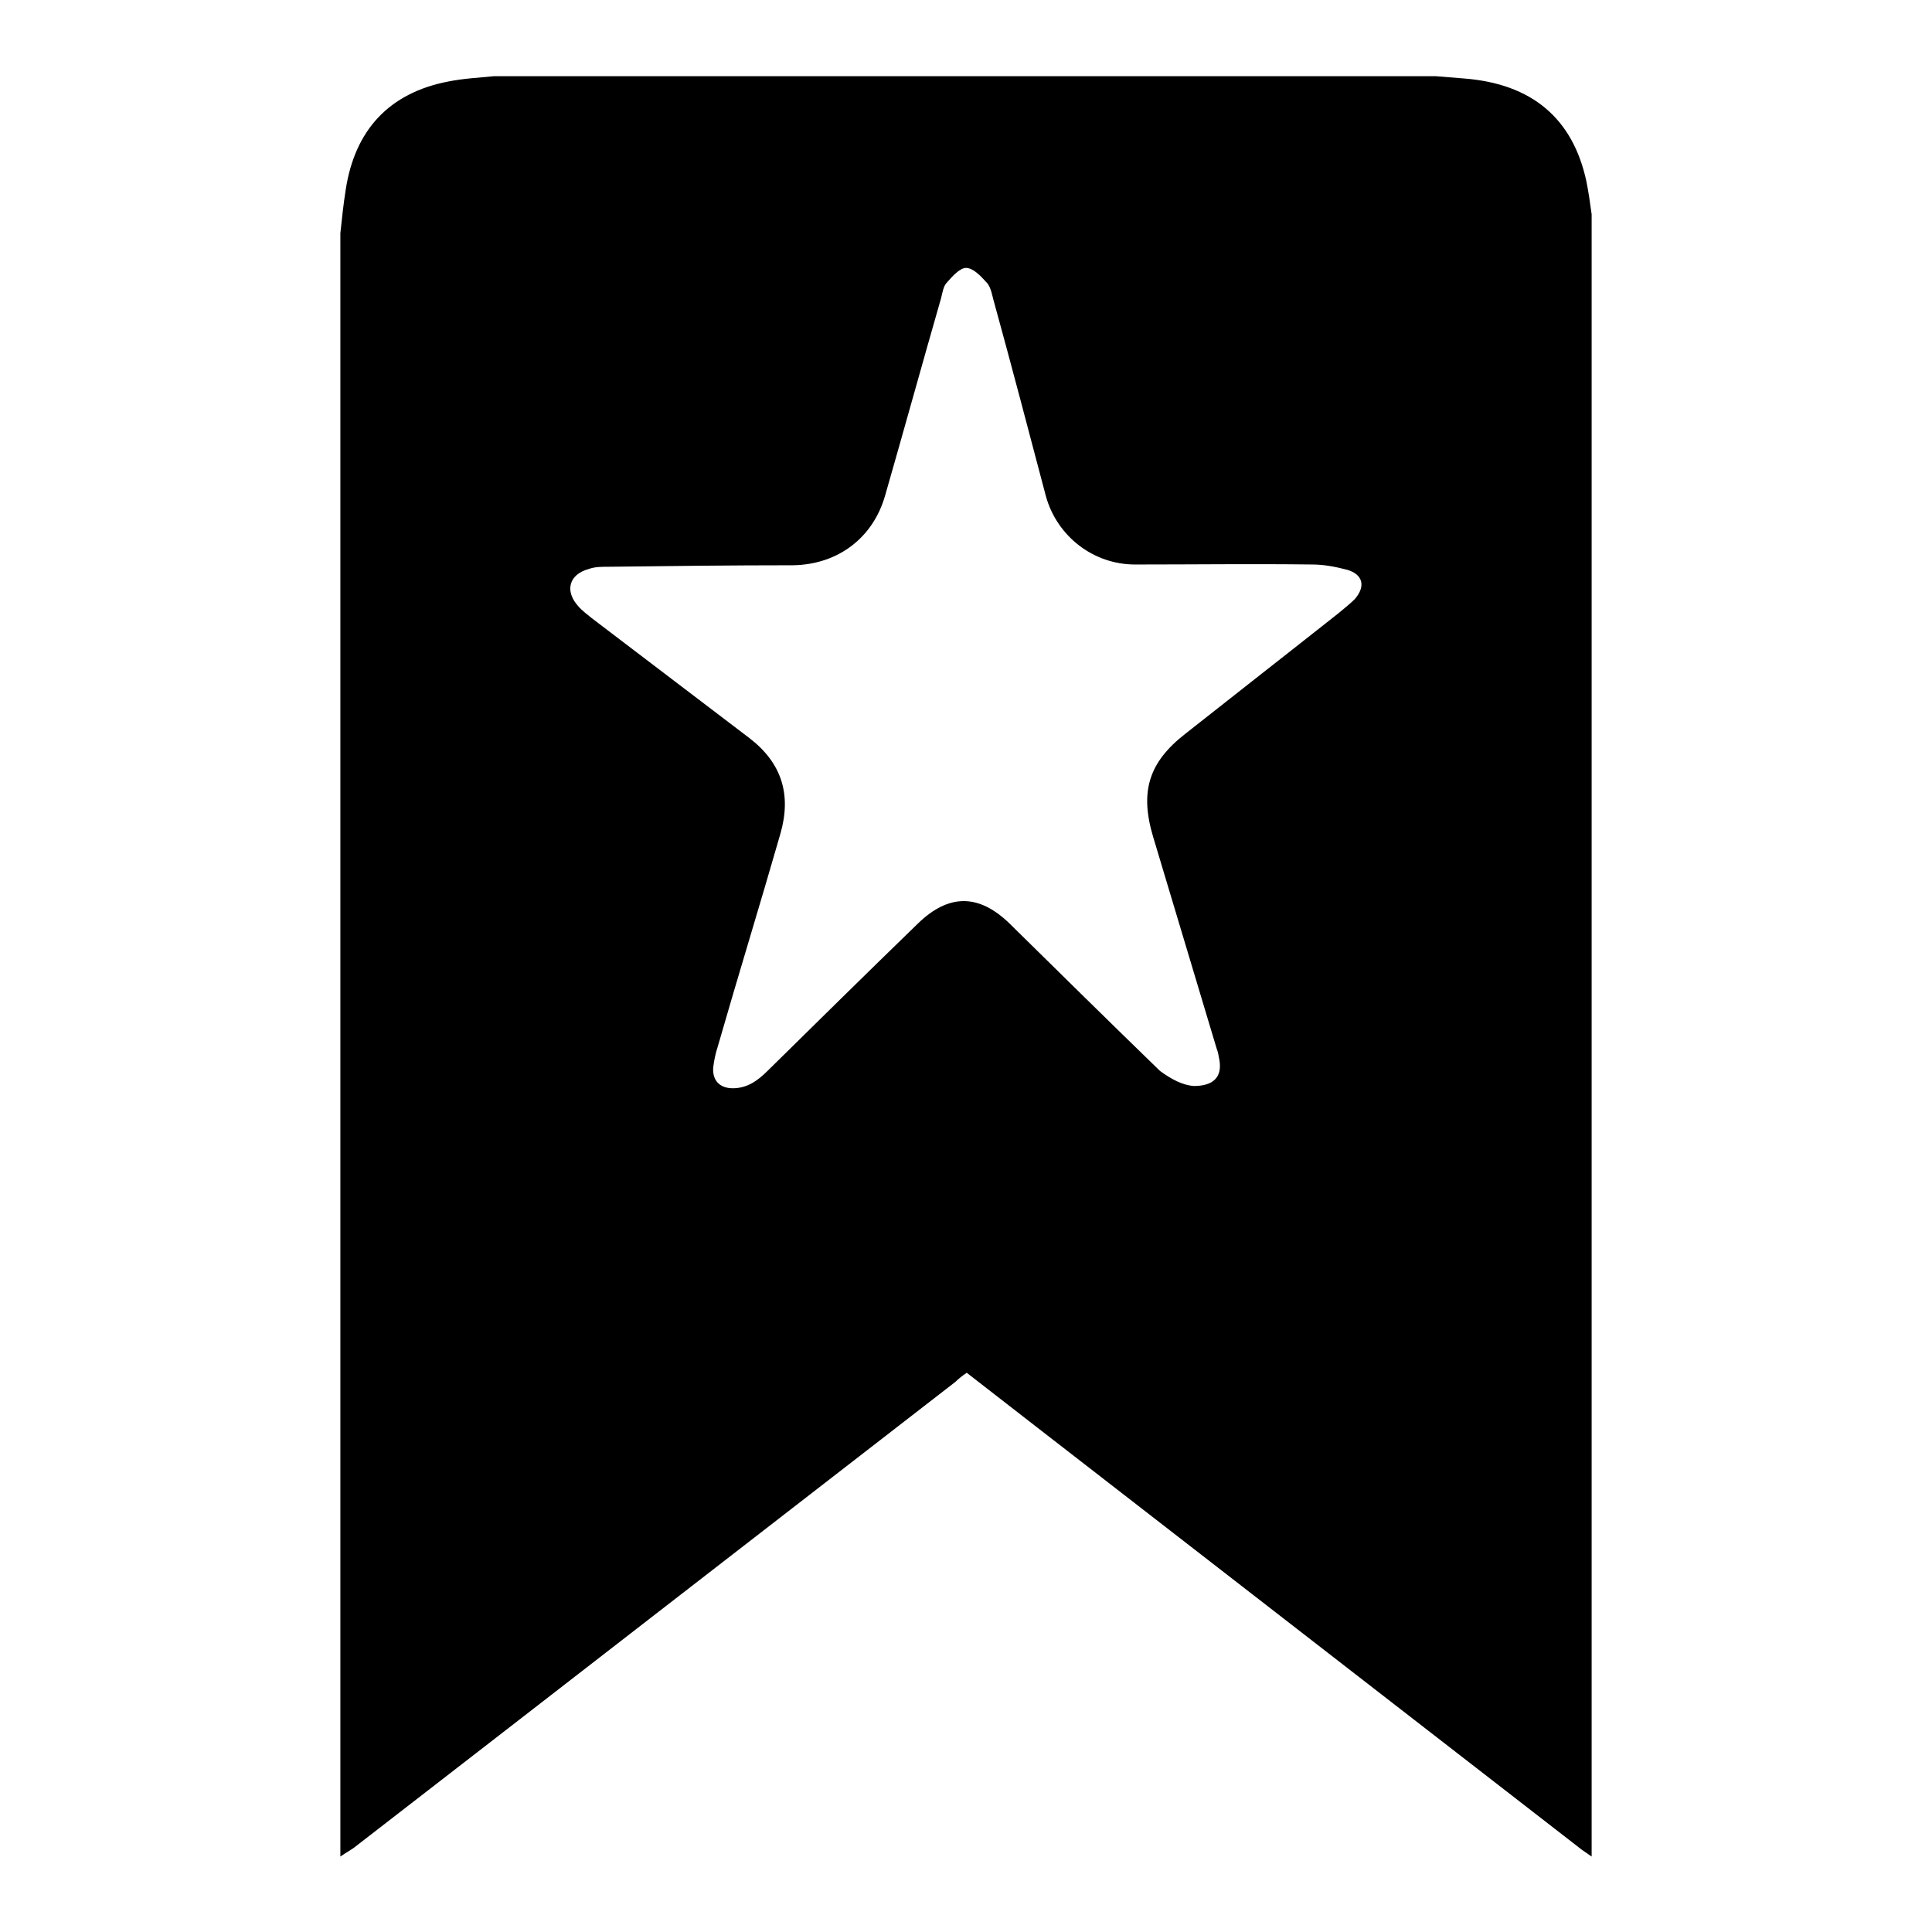
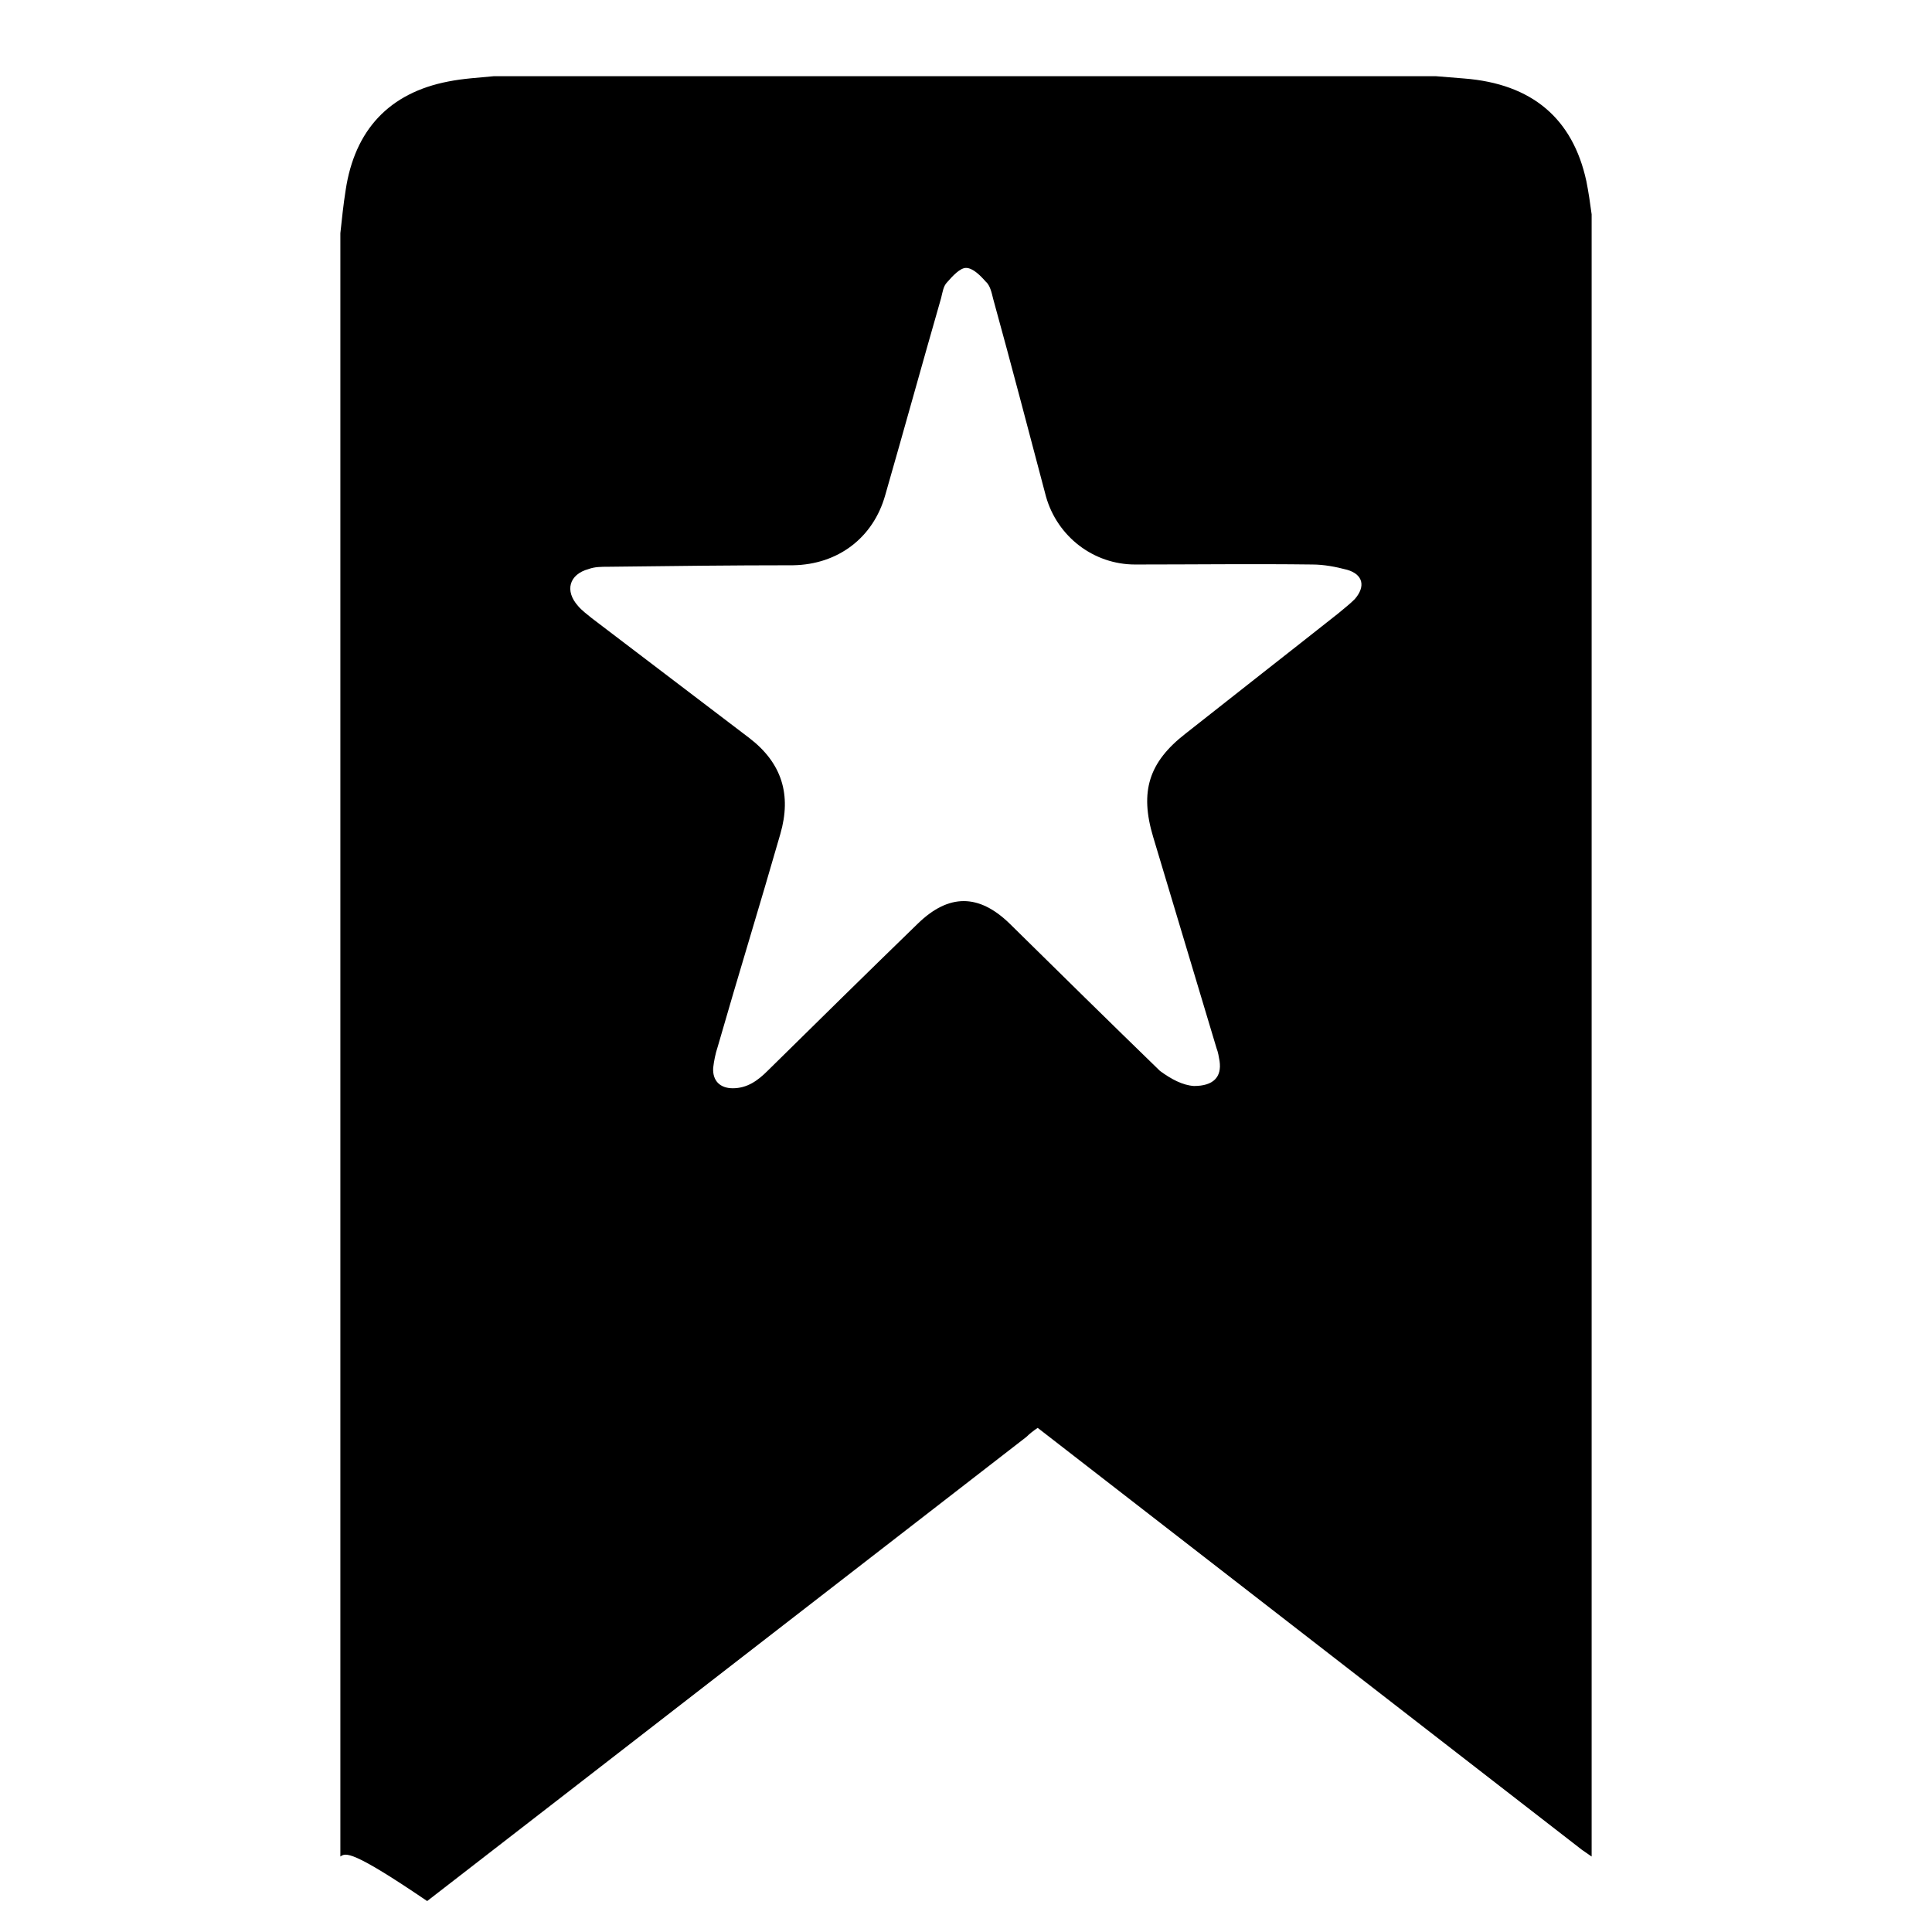
<svg xmlns="http://www.w3.org/2000/svg" version="1.1" x="0px" y="0px" viewBox="0 0 256 256" enable-background="new 0 0 256 256" xml:space="preserve">
  <g>
    <g>
-       <path fill="#000000" d="M45.1,246c0-71.7,0-143.4,0-215.1c0.2-1.9,0.4-3.8,0.7-5.7c1.2-8,5.8-12.9,13.6-14.4c2-0.4,4-0.5,6-0.7c41.6,0,83.3,0,124.9,0c1.2,0.1,2.4,0.2,3.7,0.3c9,0.7,14.4,5.3,16.2,13.6c0.3,1.5,0.5,2.9,0.7,4.4c0,72.6,0,145.1,0,217.6c-0.4-0.3-0.9-0.6-1.3-0.9c-24-18.6-48.1-37.3-72.1-55.9c-3.1-2.4-6.3-4.9-9.4-7.3c-0.6,0.4-1.1,0.8-1.5,1.2c-26.5,20.5-52.9,41-79.4,61.5C46.6,245.1,45.8,245.5,45.1,246z M158.2,143.9c2.6,0,3.7-1.2,3.4-3.3c-0.1-0.6-0.2-1.2-0.4-1.7c-2.8-9.3-5.6-18.7-8.4-28c-1.8-6-0.6-9.9,4.3-13.7c6.7-5.3,13.5-10.6,20.2-15.9c0.7-0.6,1.5-1.2,2.2-1.9c1.5-1.7,1.1-3.3-1-3.9c-1.5-0.4-3.1-0.7-4.6-0.7c-7.8-0.1-15.7,0-23.5,0c-5.5,0-10.3-3.7-11.8-9c-2.3-8.7-4.6-17.5-7-26.2c-0.2-0.8-0.4-1.8-1-2.3c-0.7-0.8-1.7-1.8-2.6-1.8c-0.8,0-1.8,1.1-2.5,1.9c-0.5,0.5-0.6,1.3-0.8,2.1c-2.5,8.7-4.9,17.4-7.4,26.1c-1.6,5.7-6.3,9.2-12.2,9.3c-8.2,0-16.4,0.1-24.6,0.2c-0.8,0-1.7,0-2.5,0.3c-2.6,0.7-3.2,2.9-1.4,4.9c0.5,0.6,1.2,1.1,1.8,1.6c7,5.3,13.9,10.6,20.9,15.9c4.3,3.3,5.6,7.5,4.1,12.7c-2.7,9.4-5.6,18.8-8.3,28.2c-0.3,0.9-0.5,1.9-0.6,2.8c-0.1,1.7,0.9,2.7,2.6,2.7c1.9,0,3.3-1,4.6-2.3c6.6-6.5,13.2-13,19.9-19.5c4.1-4,8.1-4,12.2,0c6.6,6.5,13.2,13,19.9,19.5C155.2,143,156.7,143.8,158.2,143.9z" />
+       <path fill="#000000" d="M45.1,246c0-71.7,0-143.4,0-215.1c0.2-1.9,0.4-3.8,0.7-5.7c1.2-8,5.8-12.9,13.6-14.4c2-0.4,4-0.5,6-0.7c41.6,0,83.3,0,124.9,0c1.2,0.1,2.4,0.2,3.7,0.3c9,0.7,14.4,5.3,16.2,13.6c0.3,1.5,0.5,2.9,0.7,4.4c0,72.6,0,145.1,0,217.6c-0.4-0.3-0.9-0.6-1.3-0.9c-24-18.6-48.1-37.3-72.1-55.9c-0.6,0.4-1.1,0.8-1.5,1.2c-26.5,20.5-52.9,41-79.4,61.5C46.6,245.1,45.8,245.5,45.1,246z M158.2,143.9c2.6,0,3.7-1.2,3.4-3.3c-0.1-0.6-0.2-1.2-0.4-1.7c-2.8-9.3-5.6-18.7-8.4-28c-1.8-6-0.6-9.9,4.3-13.7c6.7-5.3,13.5-10.6,20.2-15.9c0.7-0.6,1.5-1.2,2.2-1.9c1.5-1.7,1.1-3.3-1-3.9c-1.5-0.4-3.1-0.7-4.6-0.7c-7.8-0.1-15.7,0-23.5,0c-5.5,0-10.3-3.7-11.8-9c-2.3-8.7-4.6-17.5-7-26.2c-0.2-0.8-0.4-1.8-1-2.3c-0.7-0.8-1.7-1.8-2.6-1.8c-0.8,0-1.8,1.1-2.5,1.9c-0.5,0.5-0.6,1.3-0.8,2.1c-2.5,8.7-4.9,17.4-7.4,26.1c-1.6,5.7-6.3,9.2-12.2,9.3c-8.2,0-16.4,0.1-24.6,0.2c-0.8,0-1.7,0-2.5,0.3c-2.6,0.7-3.2,2.9-1.4,4.9c0.5,0.6,1.2,1.1,1.8,1.6c7,5.3,13.9,10.6,20.9,15.9c4.3,3.3,5.6,7.5,4.1,12.7c-2.7,9.4-5.6,18.8-8.3,28.2c-0.3,0.9-0.5,1.9-0.6,2.8c-0.1,1.7,0.9,2.7,2.6,2.7c1.9,0,3.3-1,4.6-2.3c6.6-6.5,13.2-13,19.9-19.5c4.1-4,8.1-4,12.2,0c6.6,6.5,13.2,13,19.9,19.5C155.2,143,156.7,143.8,158.2,143.9z" />
    </g>
  </g>
</svg>